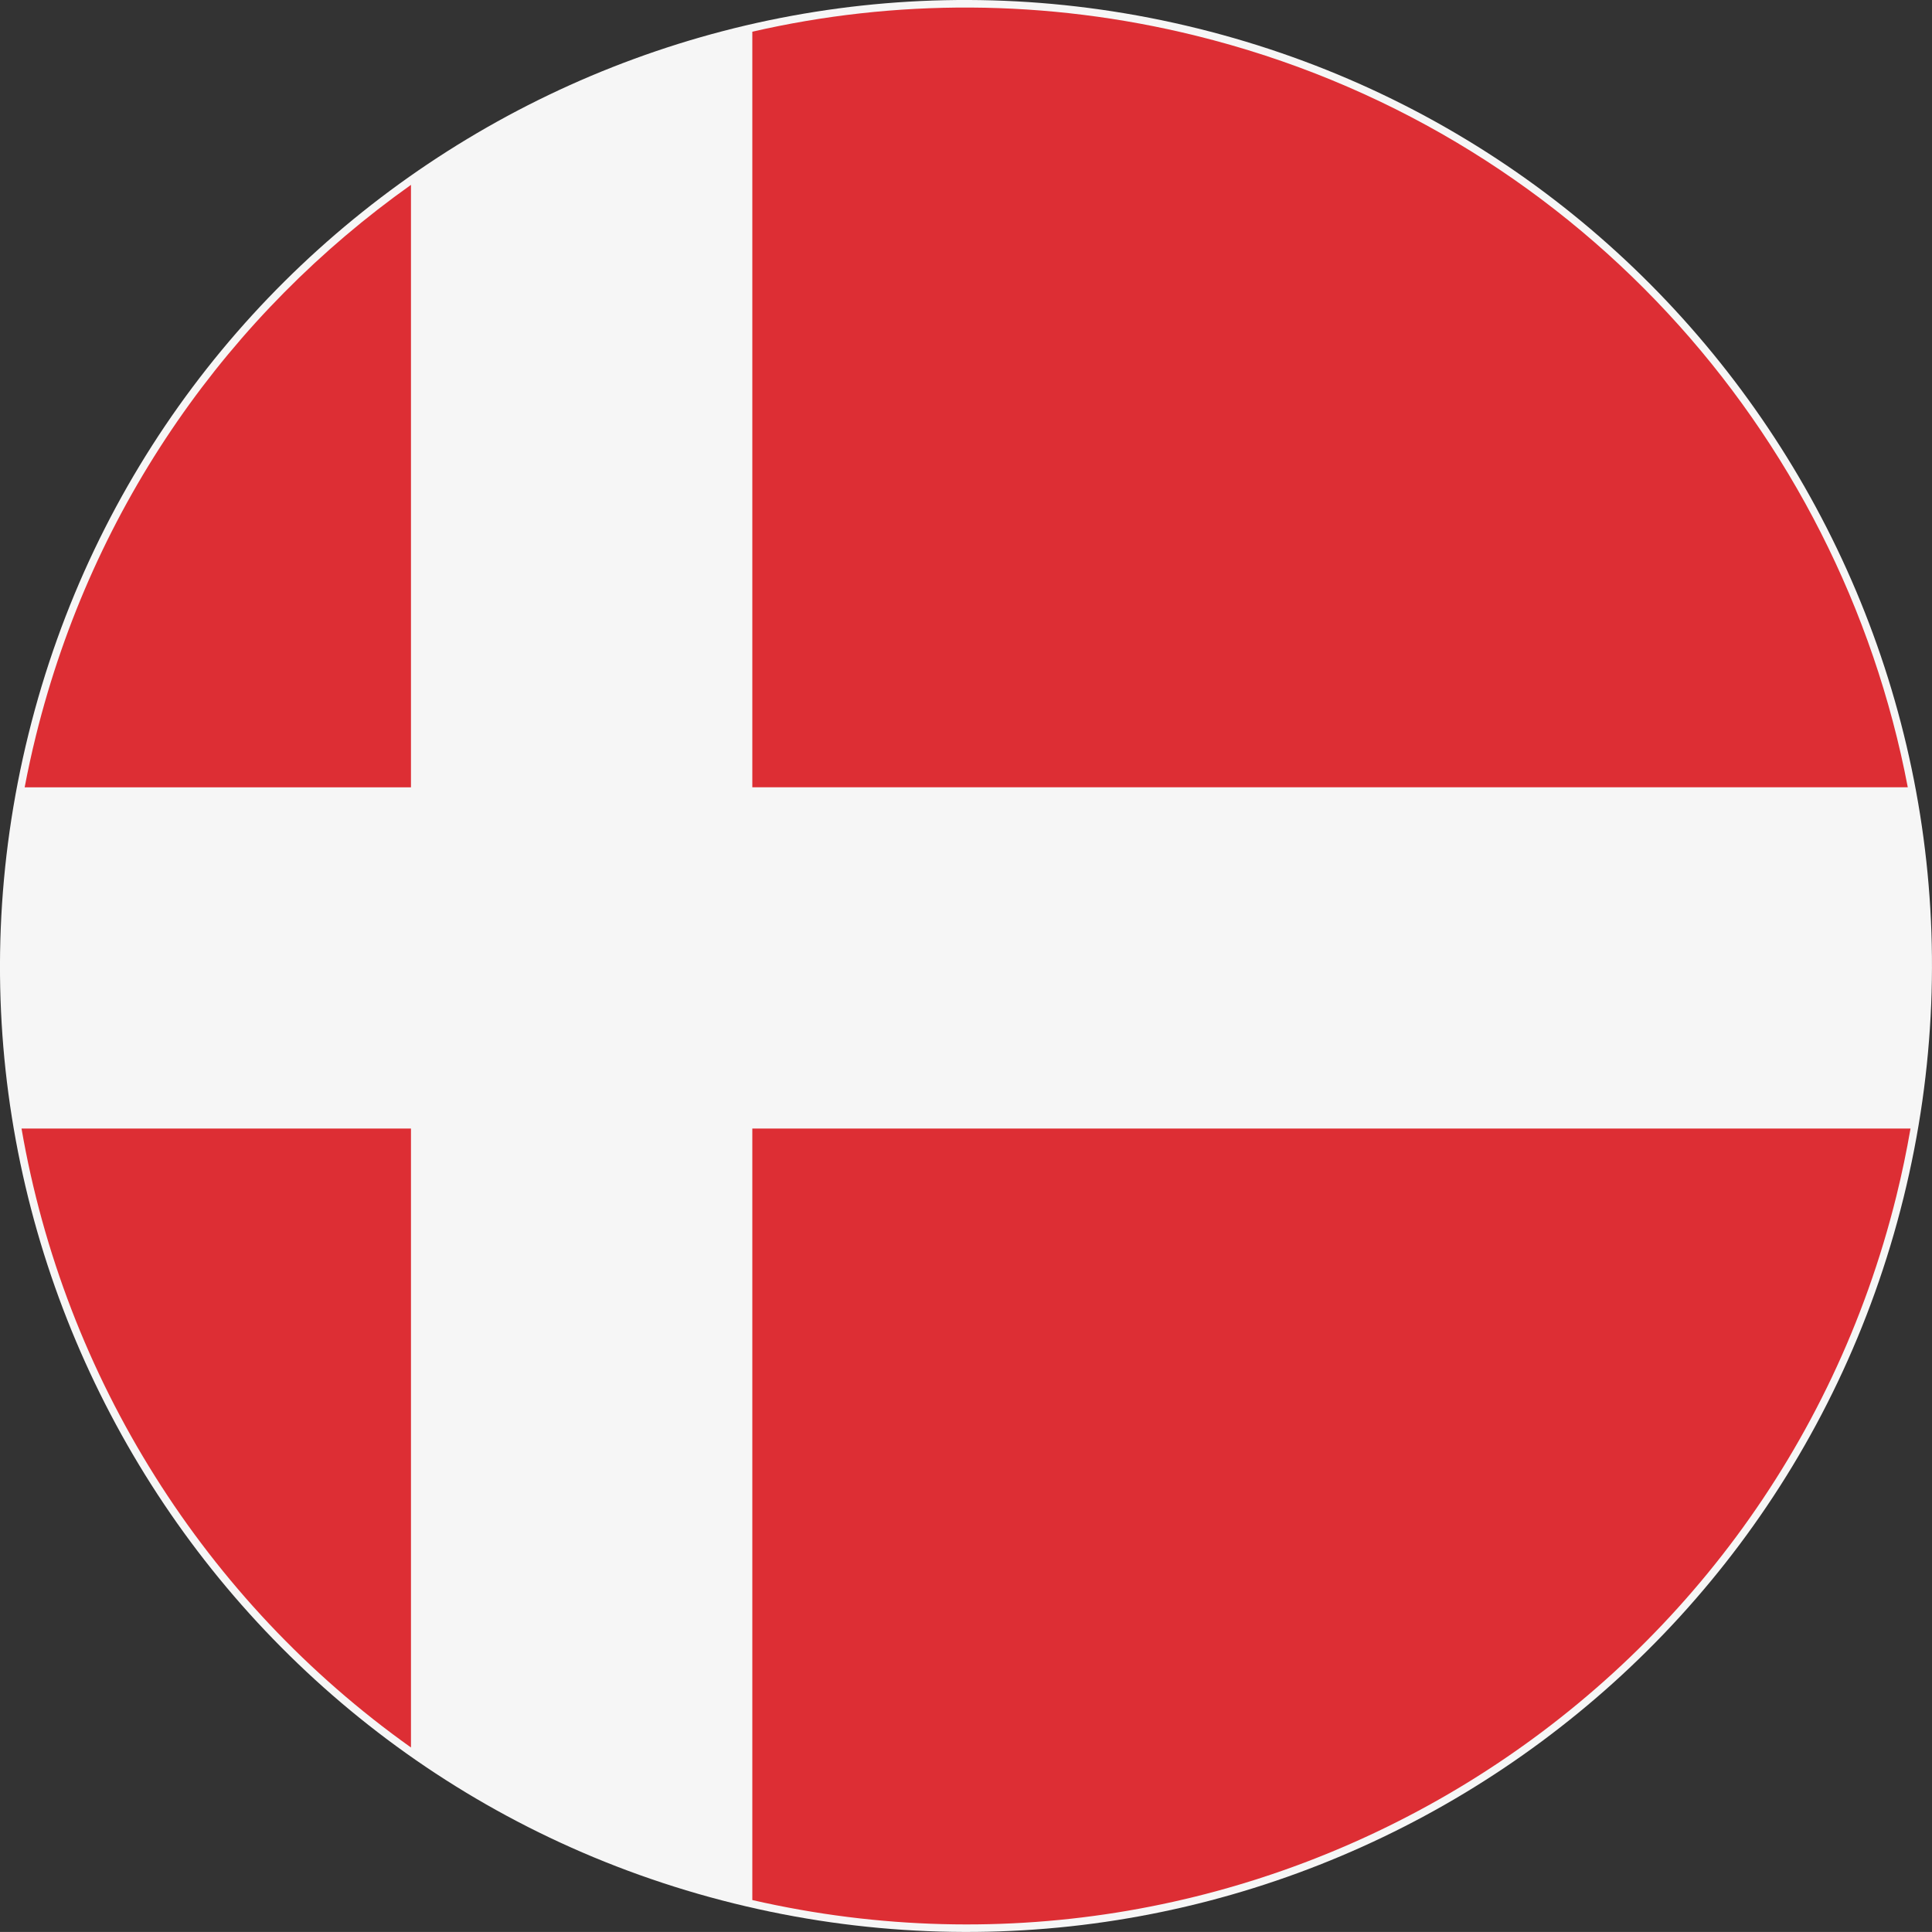
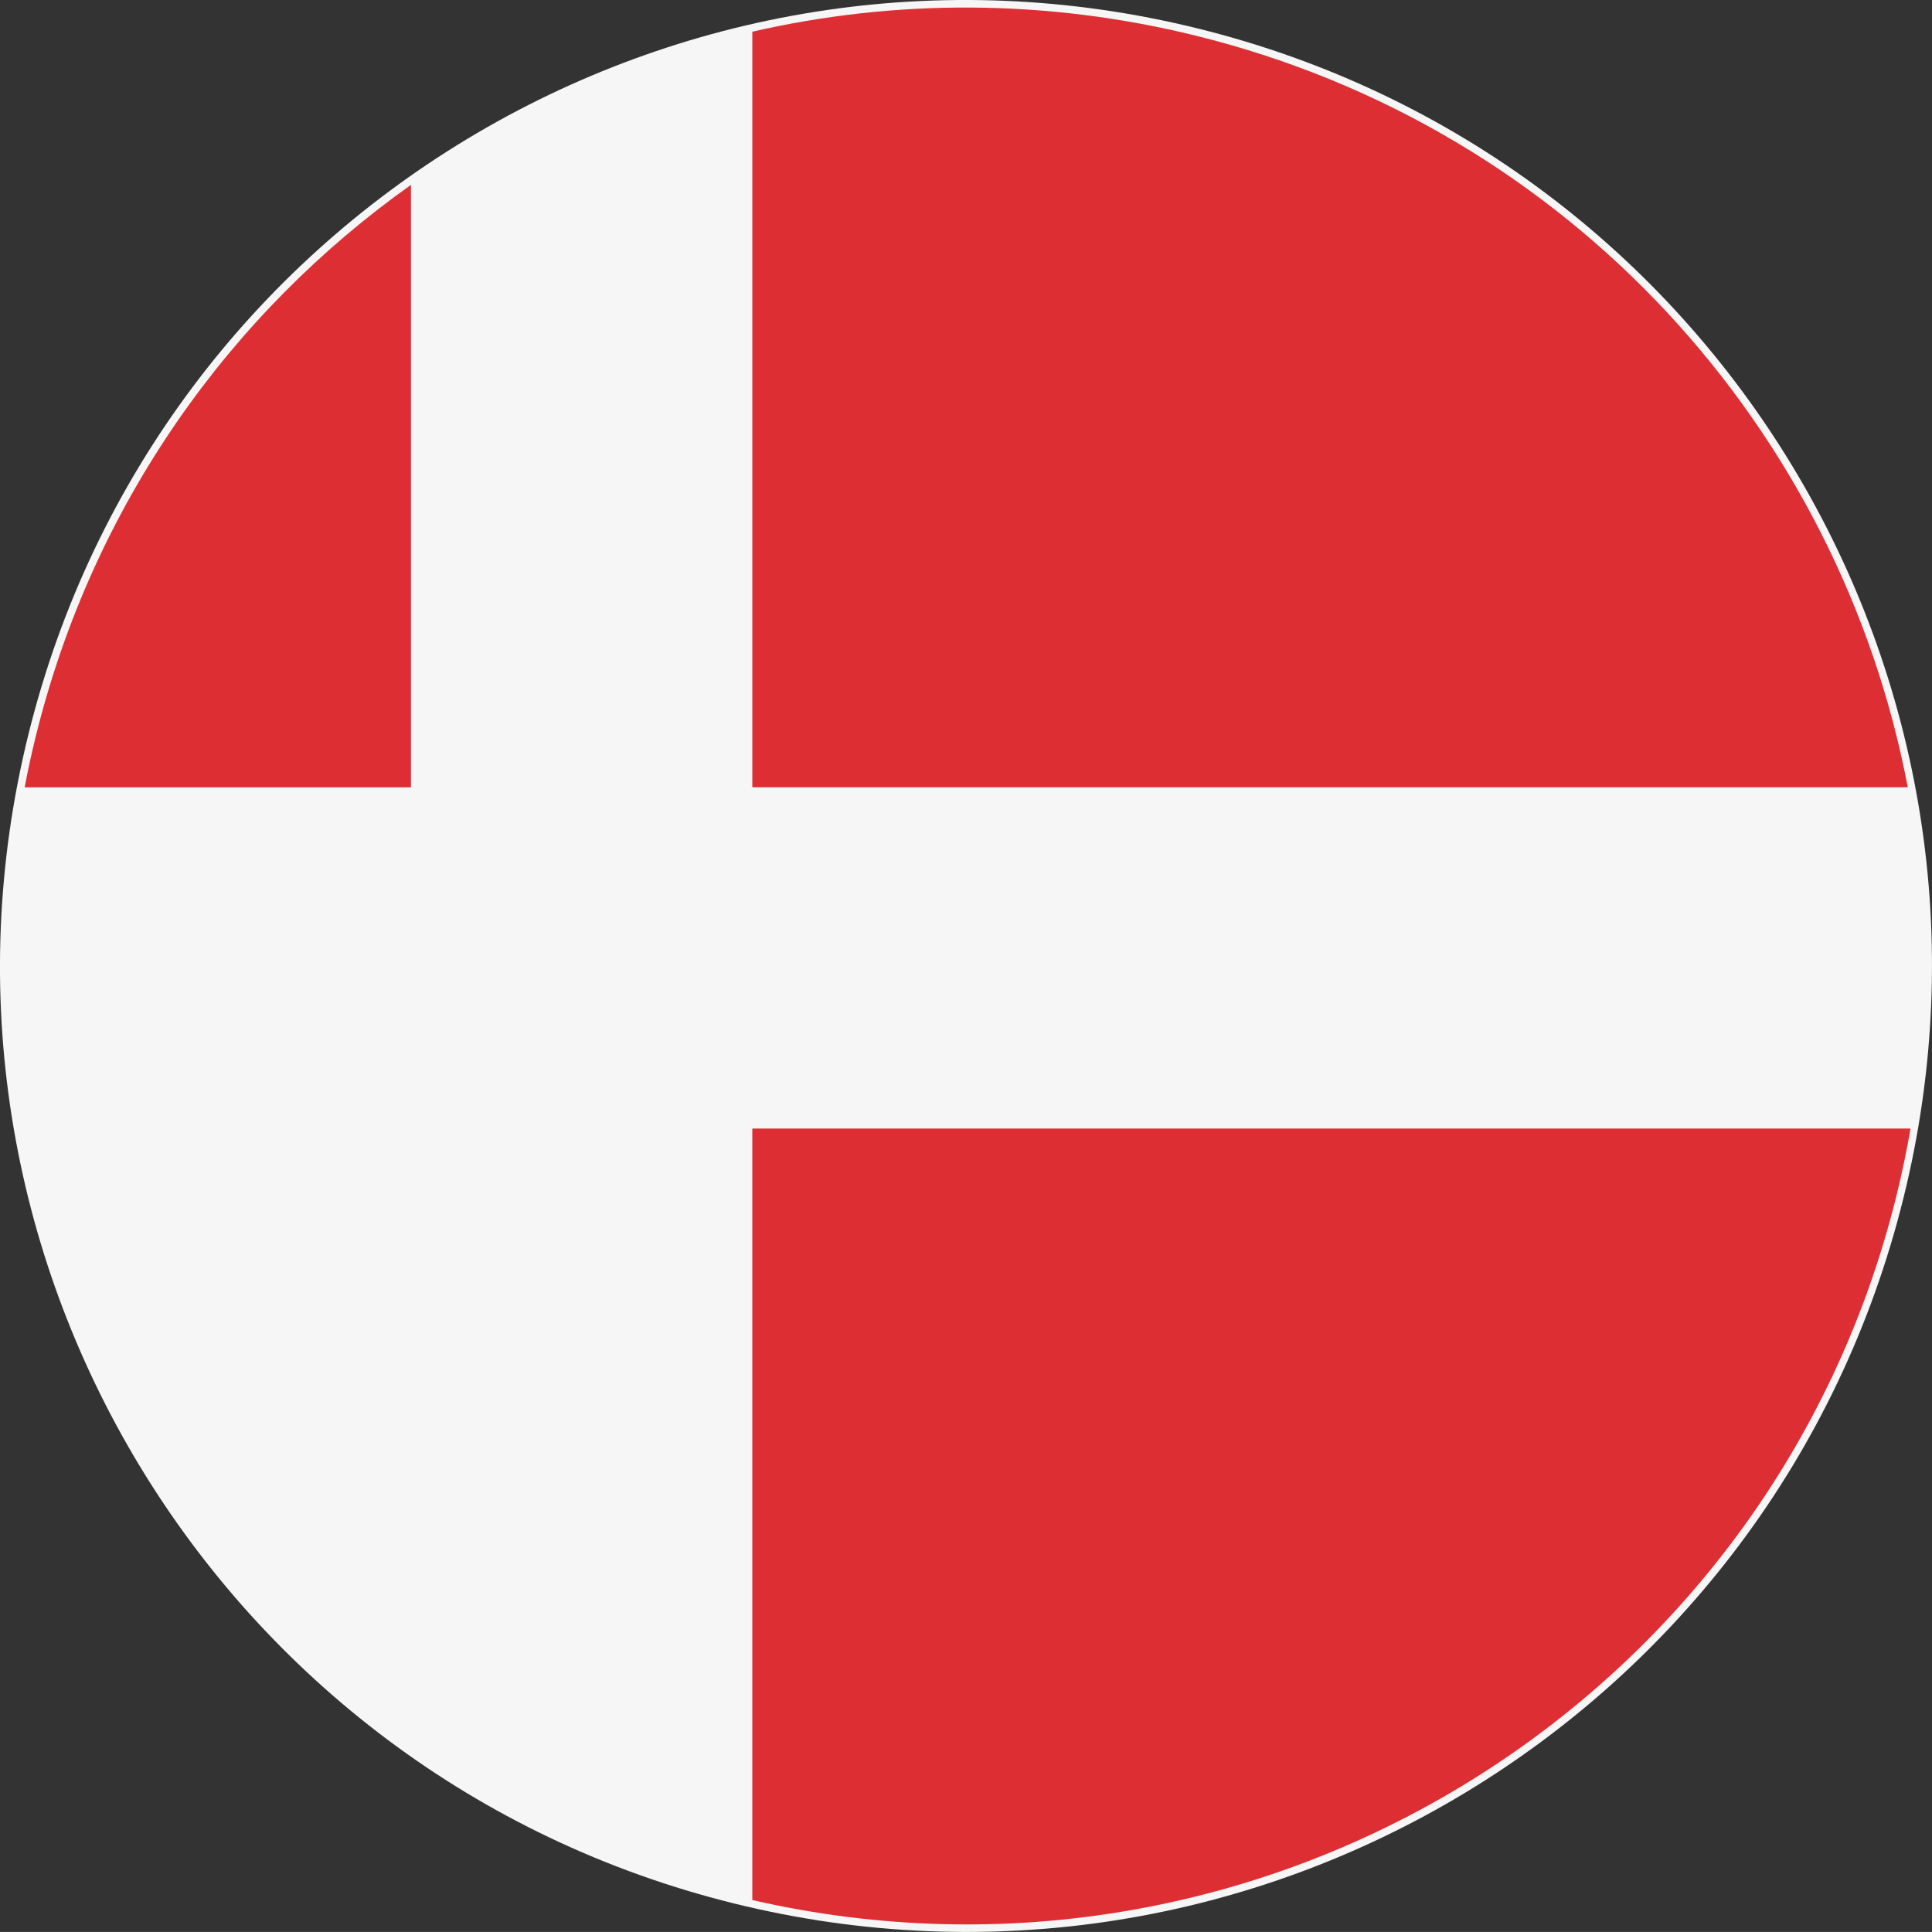
<svg xmlns="http://www.w3.org/2000/svg" id="Lag_2" data-name="Lag 2" viewBox="0 0 394.94 394.93">
  <rect x="0" y="0" width="394.94" height="394.93" fill="#333333" stroke="none" />
  <defs>
    <style>      .cls-1 {        fill: #f6f6f6;      }      .cls-1, .cls-2 {        stroke-width: 0px;      }      .cls-2 {        fill: #dd2e34;      }    </style>
  </defs>
  <g id="Flag">
    <g>
      <path class="cls-1" d="M5.83,150.04C32.02,44.17,139.07-20.37,244.9,5.83c105.86,26.19,170.4,133.21,144.21,239.06-26.2,105.85-133.22,170.41-239.08,144.21C44.2,362.92-20.38,255.88,5.83,150.04" />
      <g>
        <path class="cls-2" d="M84.01,160.94V37.79C47.11,63.98,19.06,103.02,7.34,150.41c-.87,3.51-1.63,7.02-2.3,10.54h78.97Z" />
        <path class="cls-2" d="M153.79,160.94h236.2C376.12,88.08,321.28,26.3,244.55,7.32c-30.84-7.63-61.78-7.49-90.76-.84v154.47Z" />
-         <path class="cls-2" d="M84.01,230.7H4.4c8.77,50.82,37.44,96.54,79.61,126.52v-126.52Z" />
        <path class="cls-2" d="M153.79,230.7v157.71c103.93,23.82,208.14-39.98,233.86-143.88,1.14-4.61,2.1-9.22,2.9-13.83h-236.75Z" />
      </g>
    </g>
  </g>
</svg>